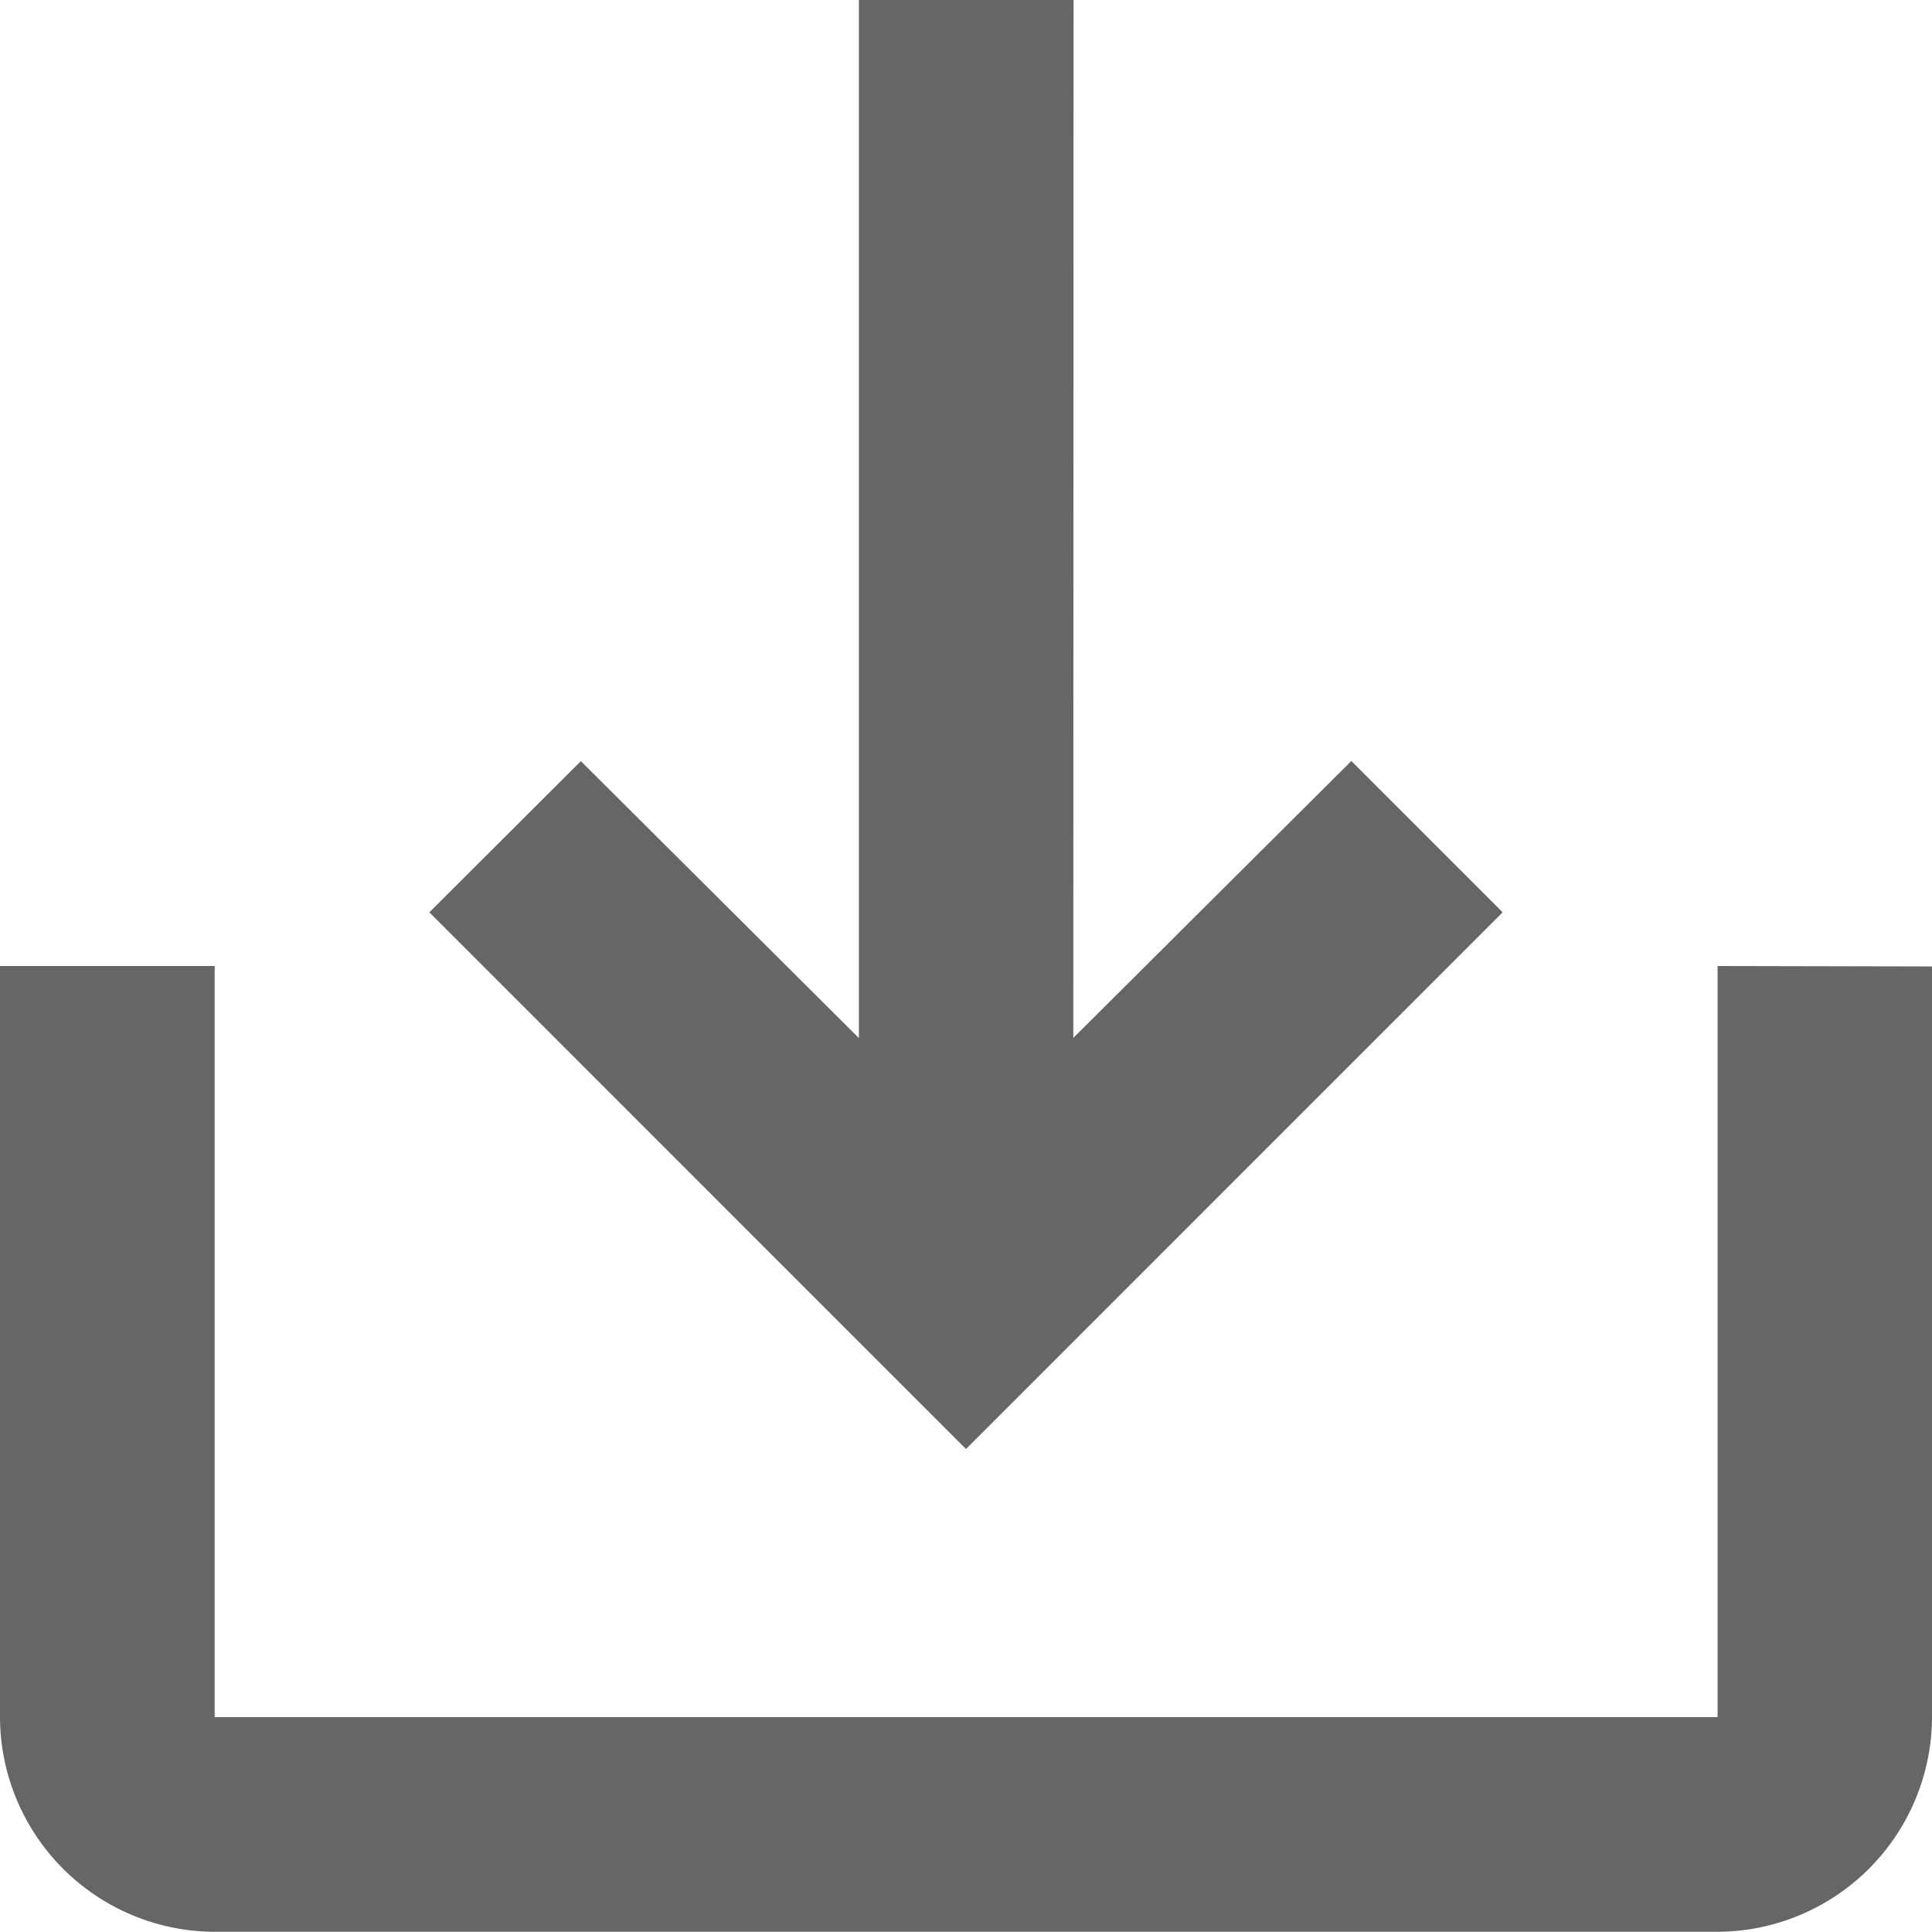
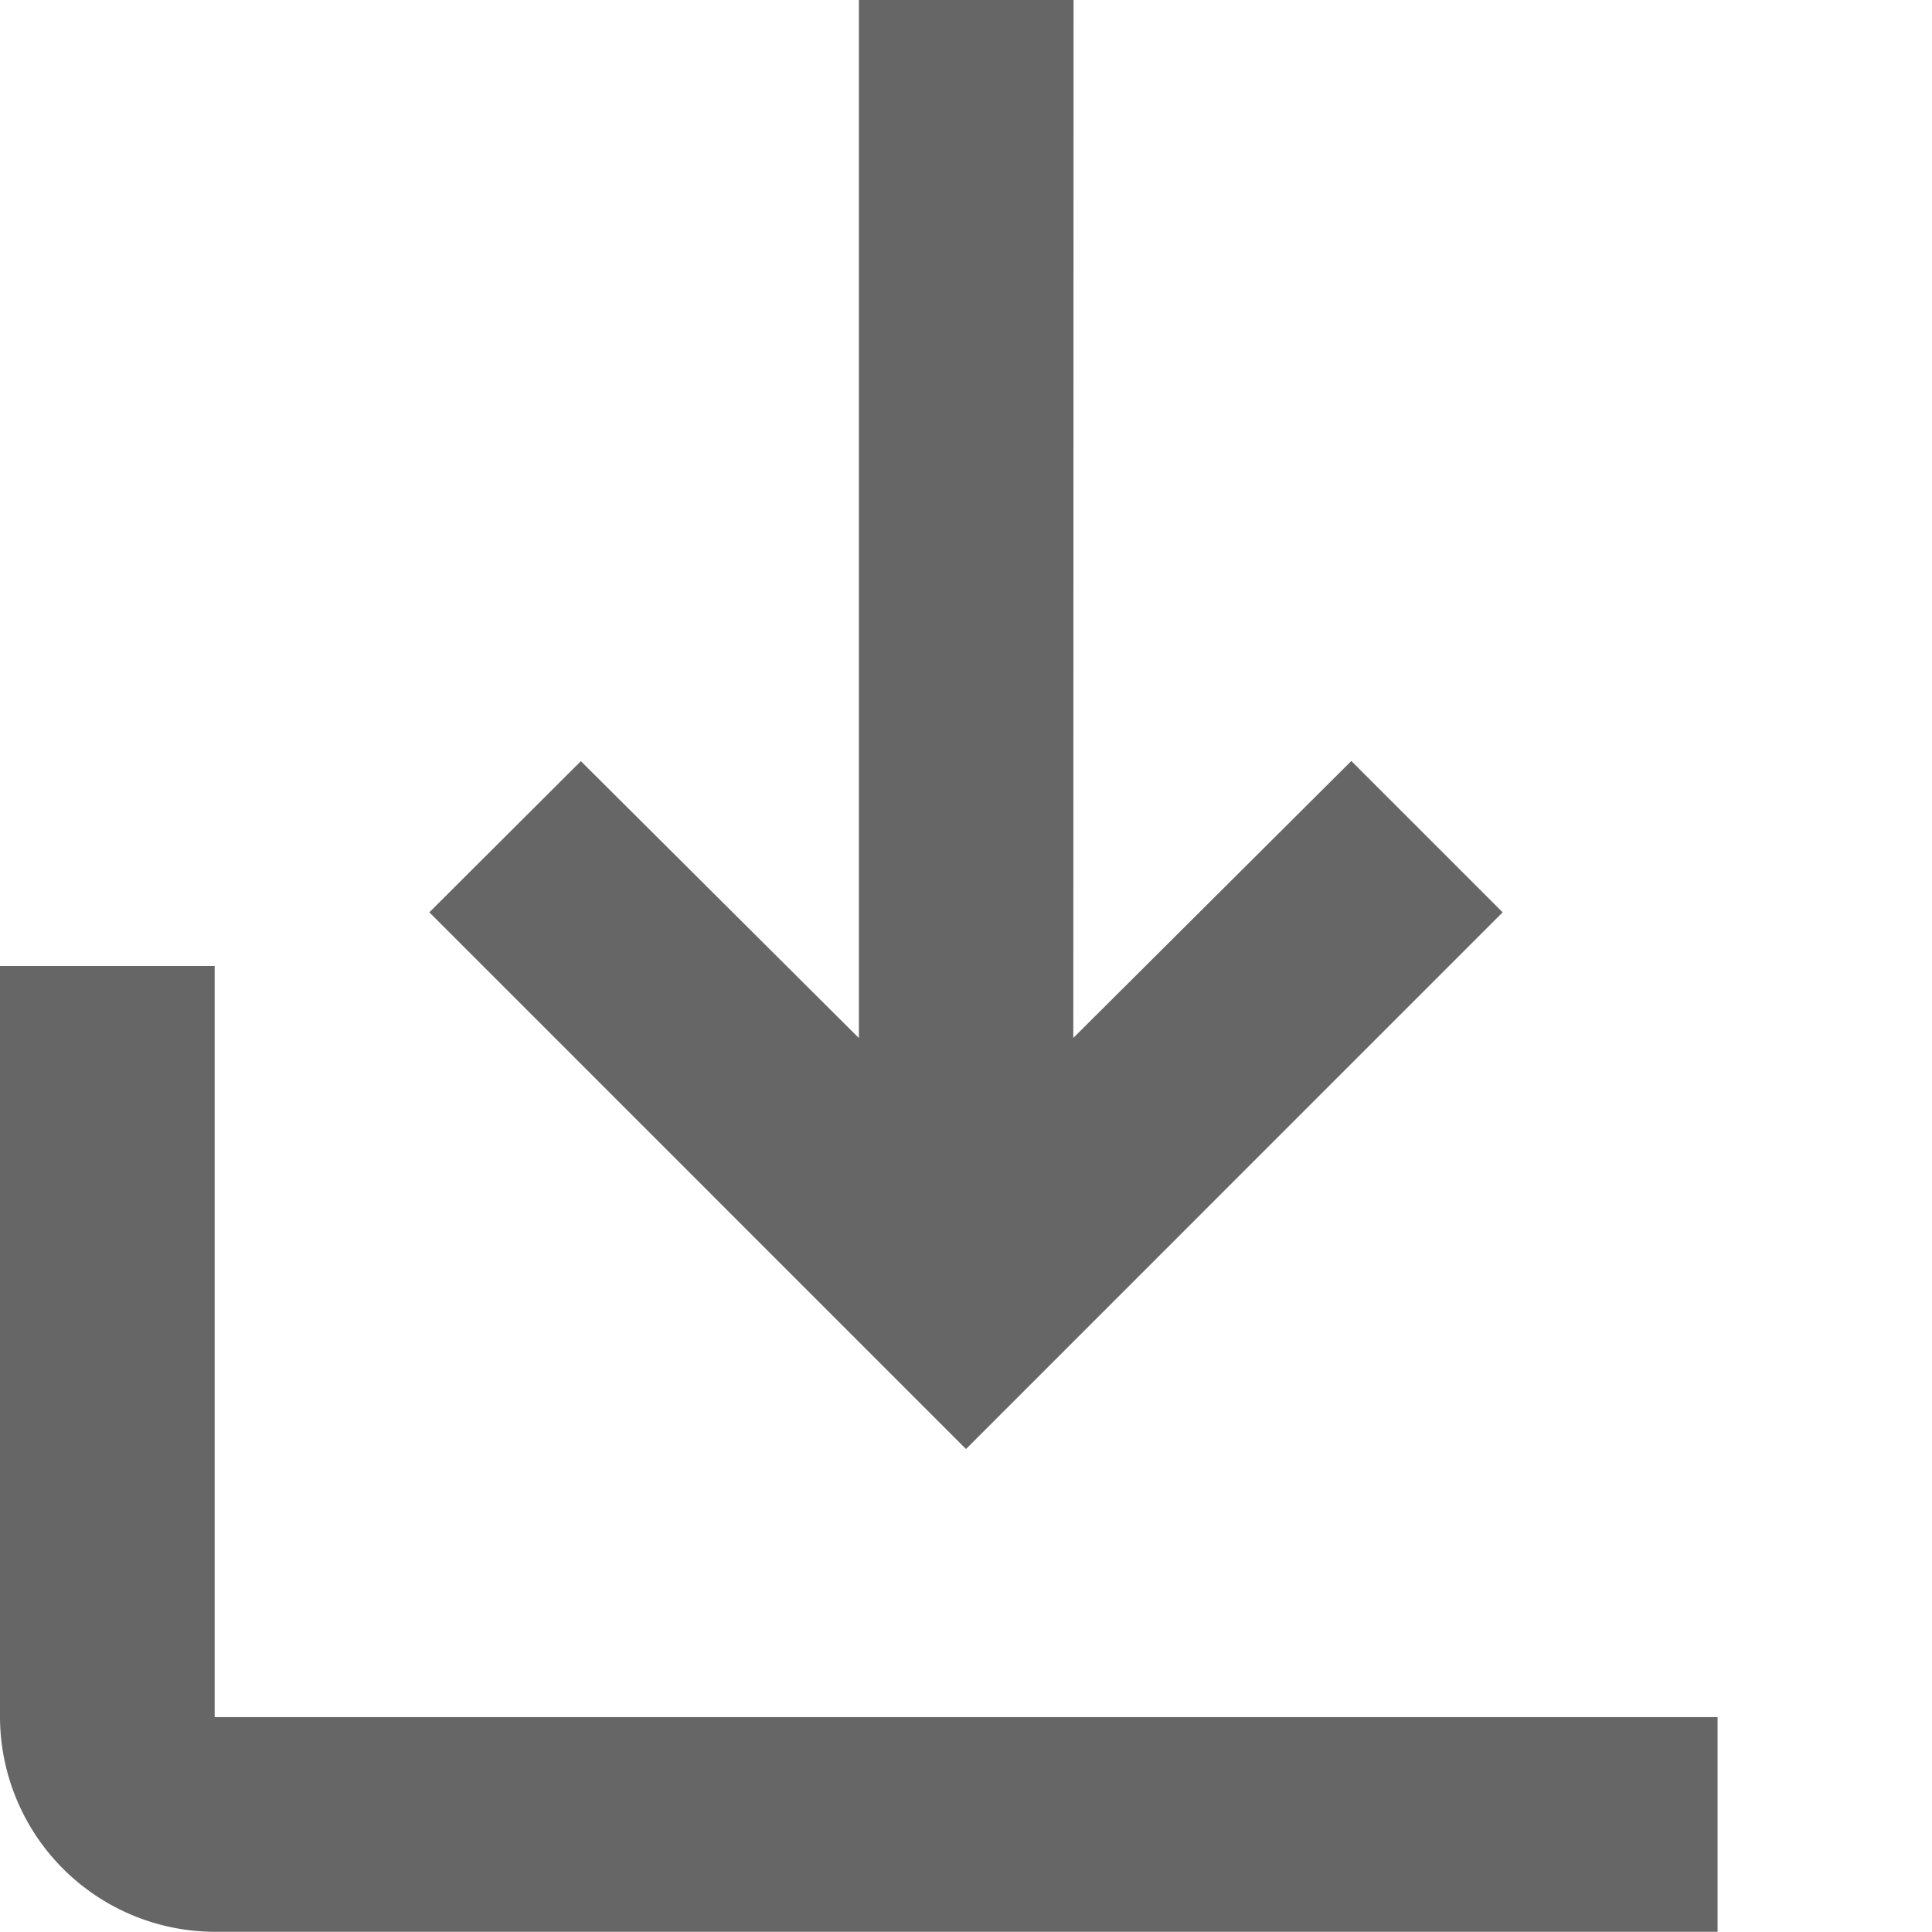
<svg xmlns="http://www.w3.org/2000/svg" width="38.582" height="38.582" viewBox="0 0 38.582 38.582">
-   <path id="Pfad_1921" data-name="Pfad 1921" d="M37.3,22.291v15H7.287v-15H3v15a4.3,4.3,0,0,0,4.287,4.287H37.3A4.3,4.3,0,0,0,41.582,37.3v-15ZM24.434,23.727l5.552-5.53,3.022,3.022L22.291,31.937,11.574,21.219,14.6,18.2l5.552,5.53V3h4.287Z" transform="translate(-3 -3)" fill="#666" />
+   <path id="Pfad_1921" data-name="Pfad 1921" d="M37.3,22.291v15H7.287v-15H3v15a4.3,4.3,0,0,0,4.287,4.287H37.3v-15ZM24.434,23.727l5.552-5.53,3.022,3.022L22.291,31.937,11.574,21.219,14.6,18.2l5.552,5.53V3h4.287Z" transform="translate(-3 -3)" fill="#666" />
</svg>